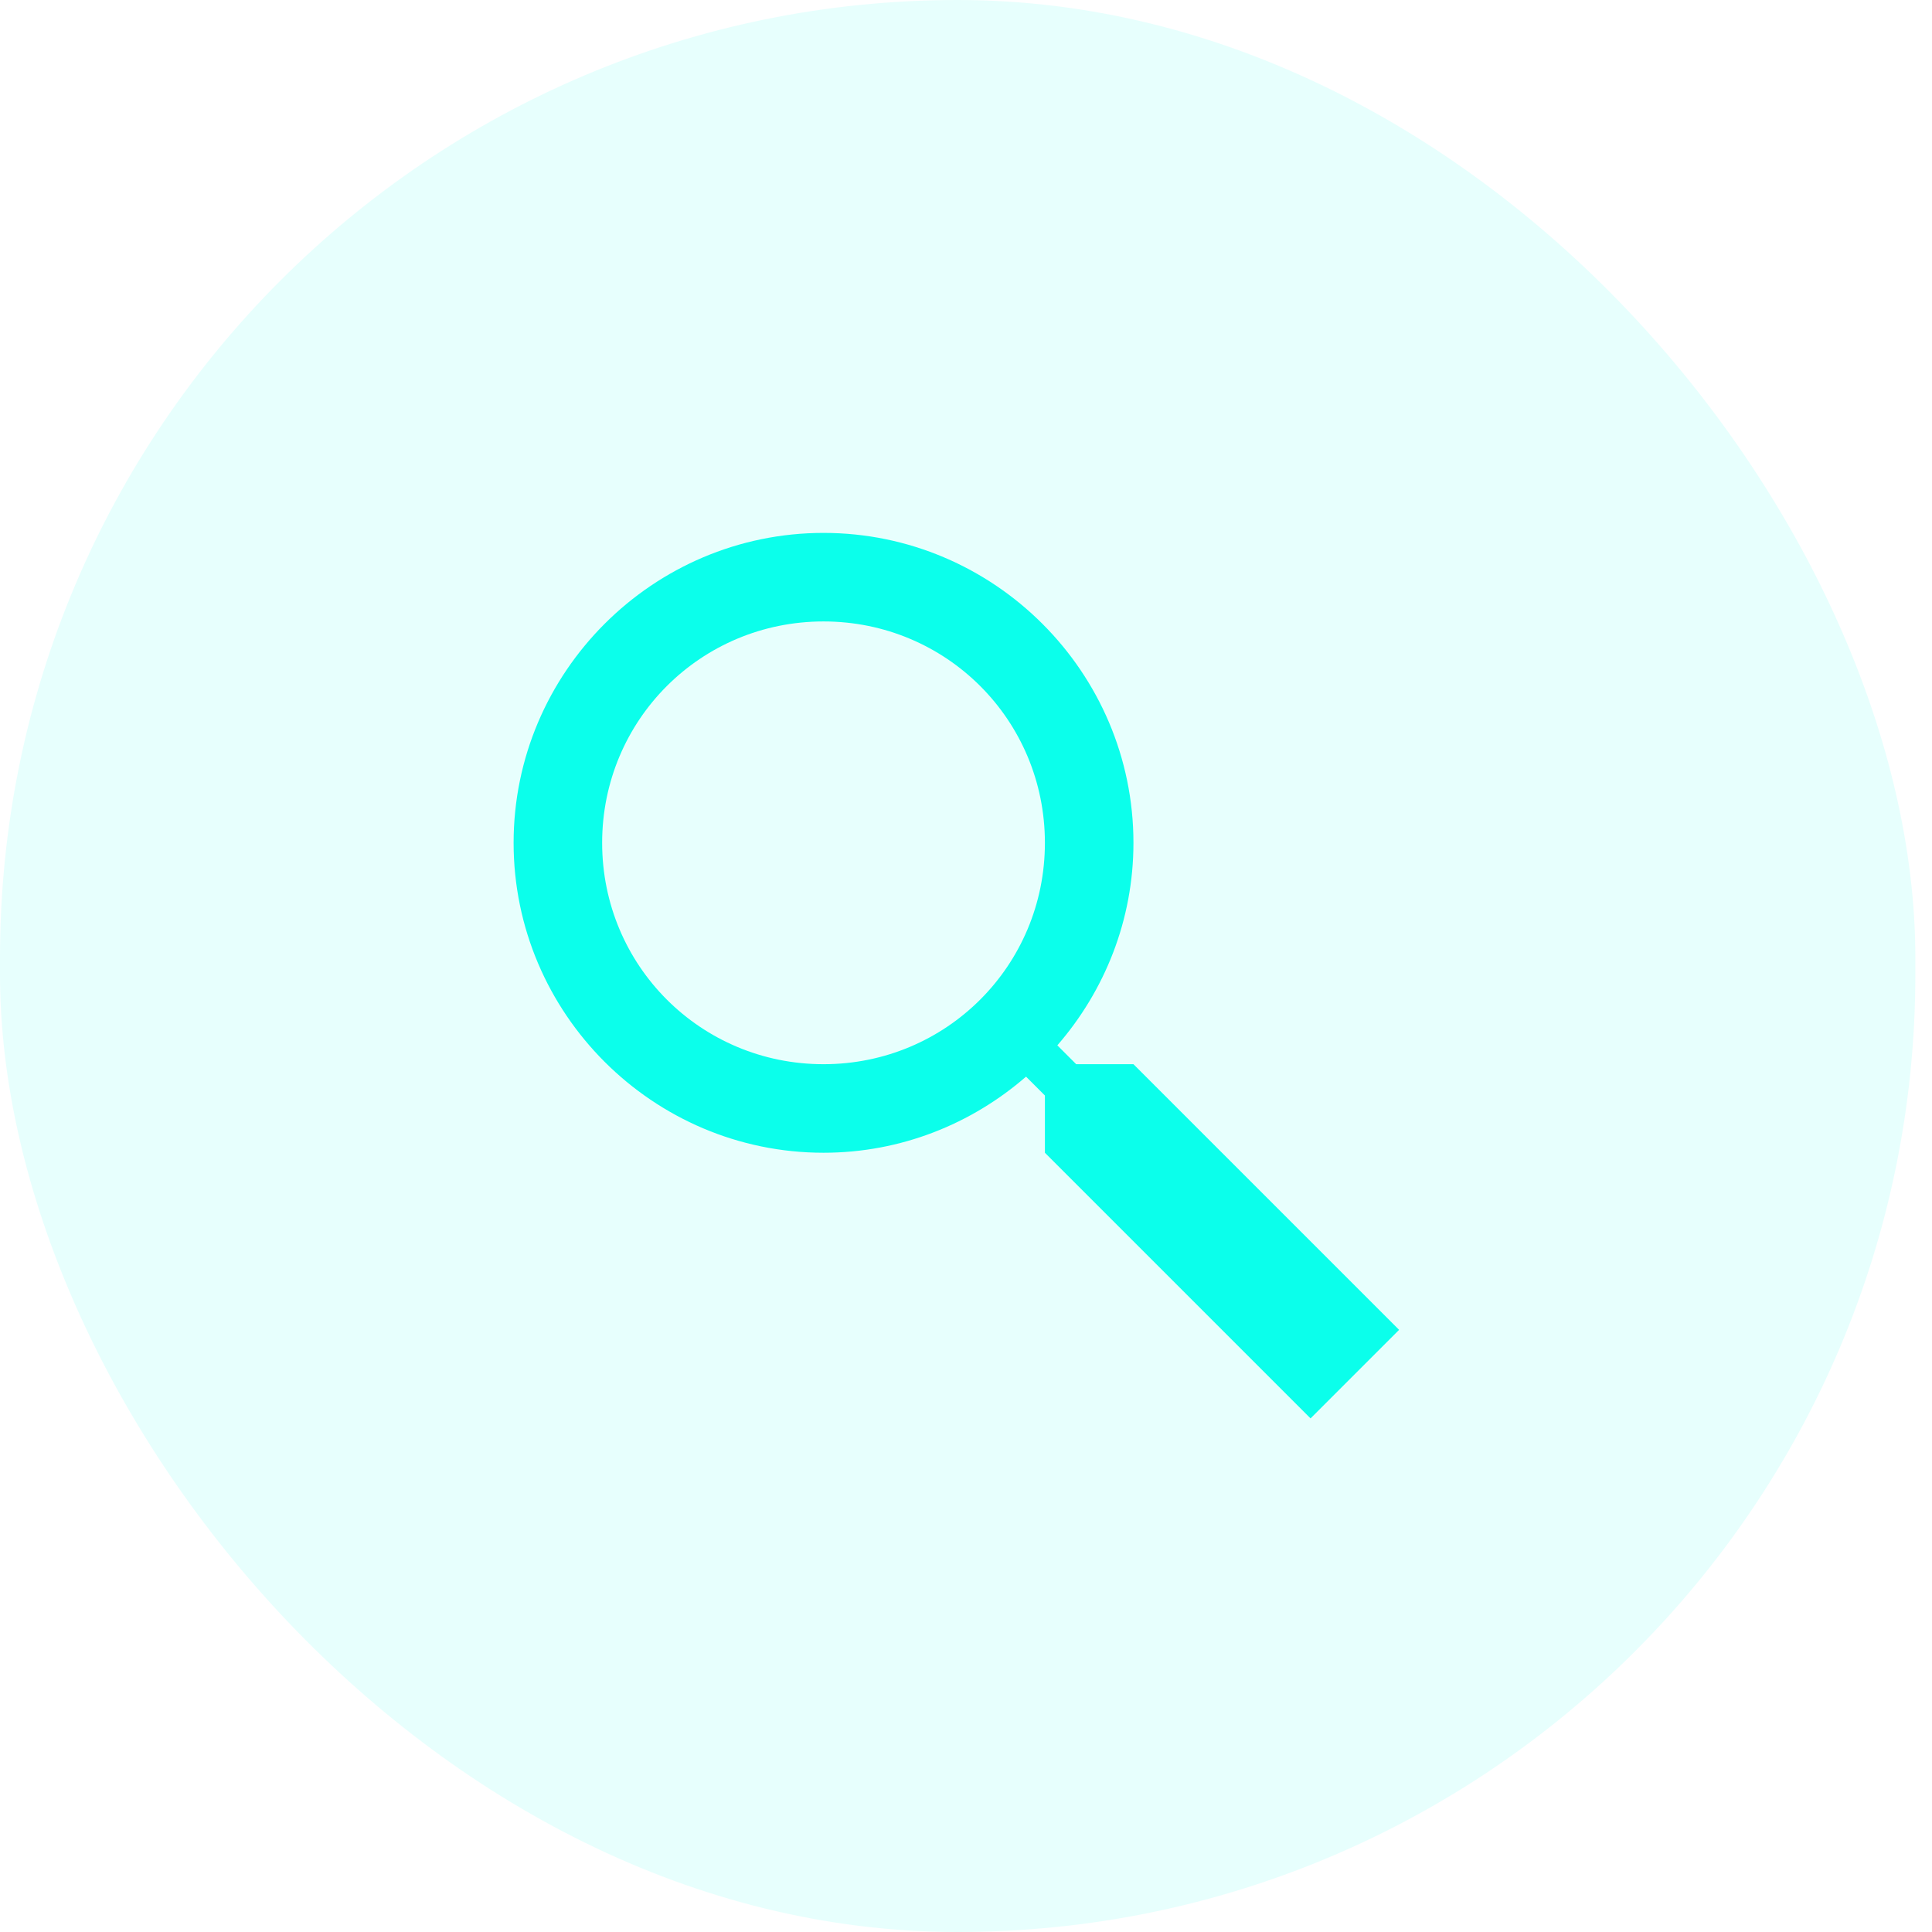
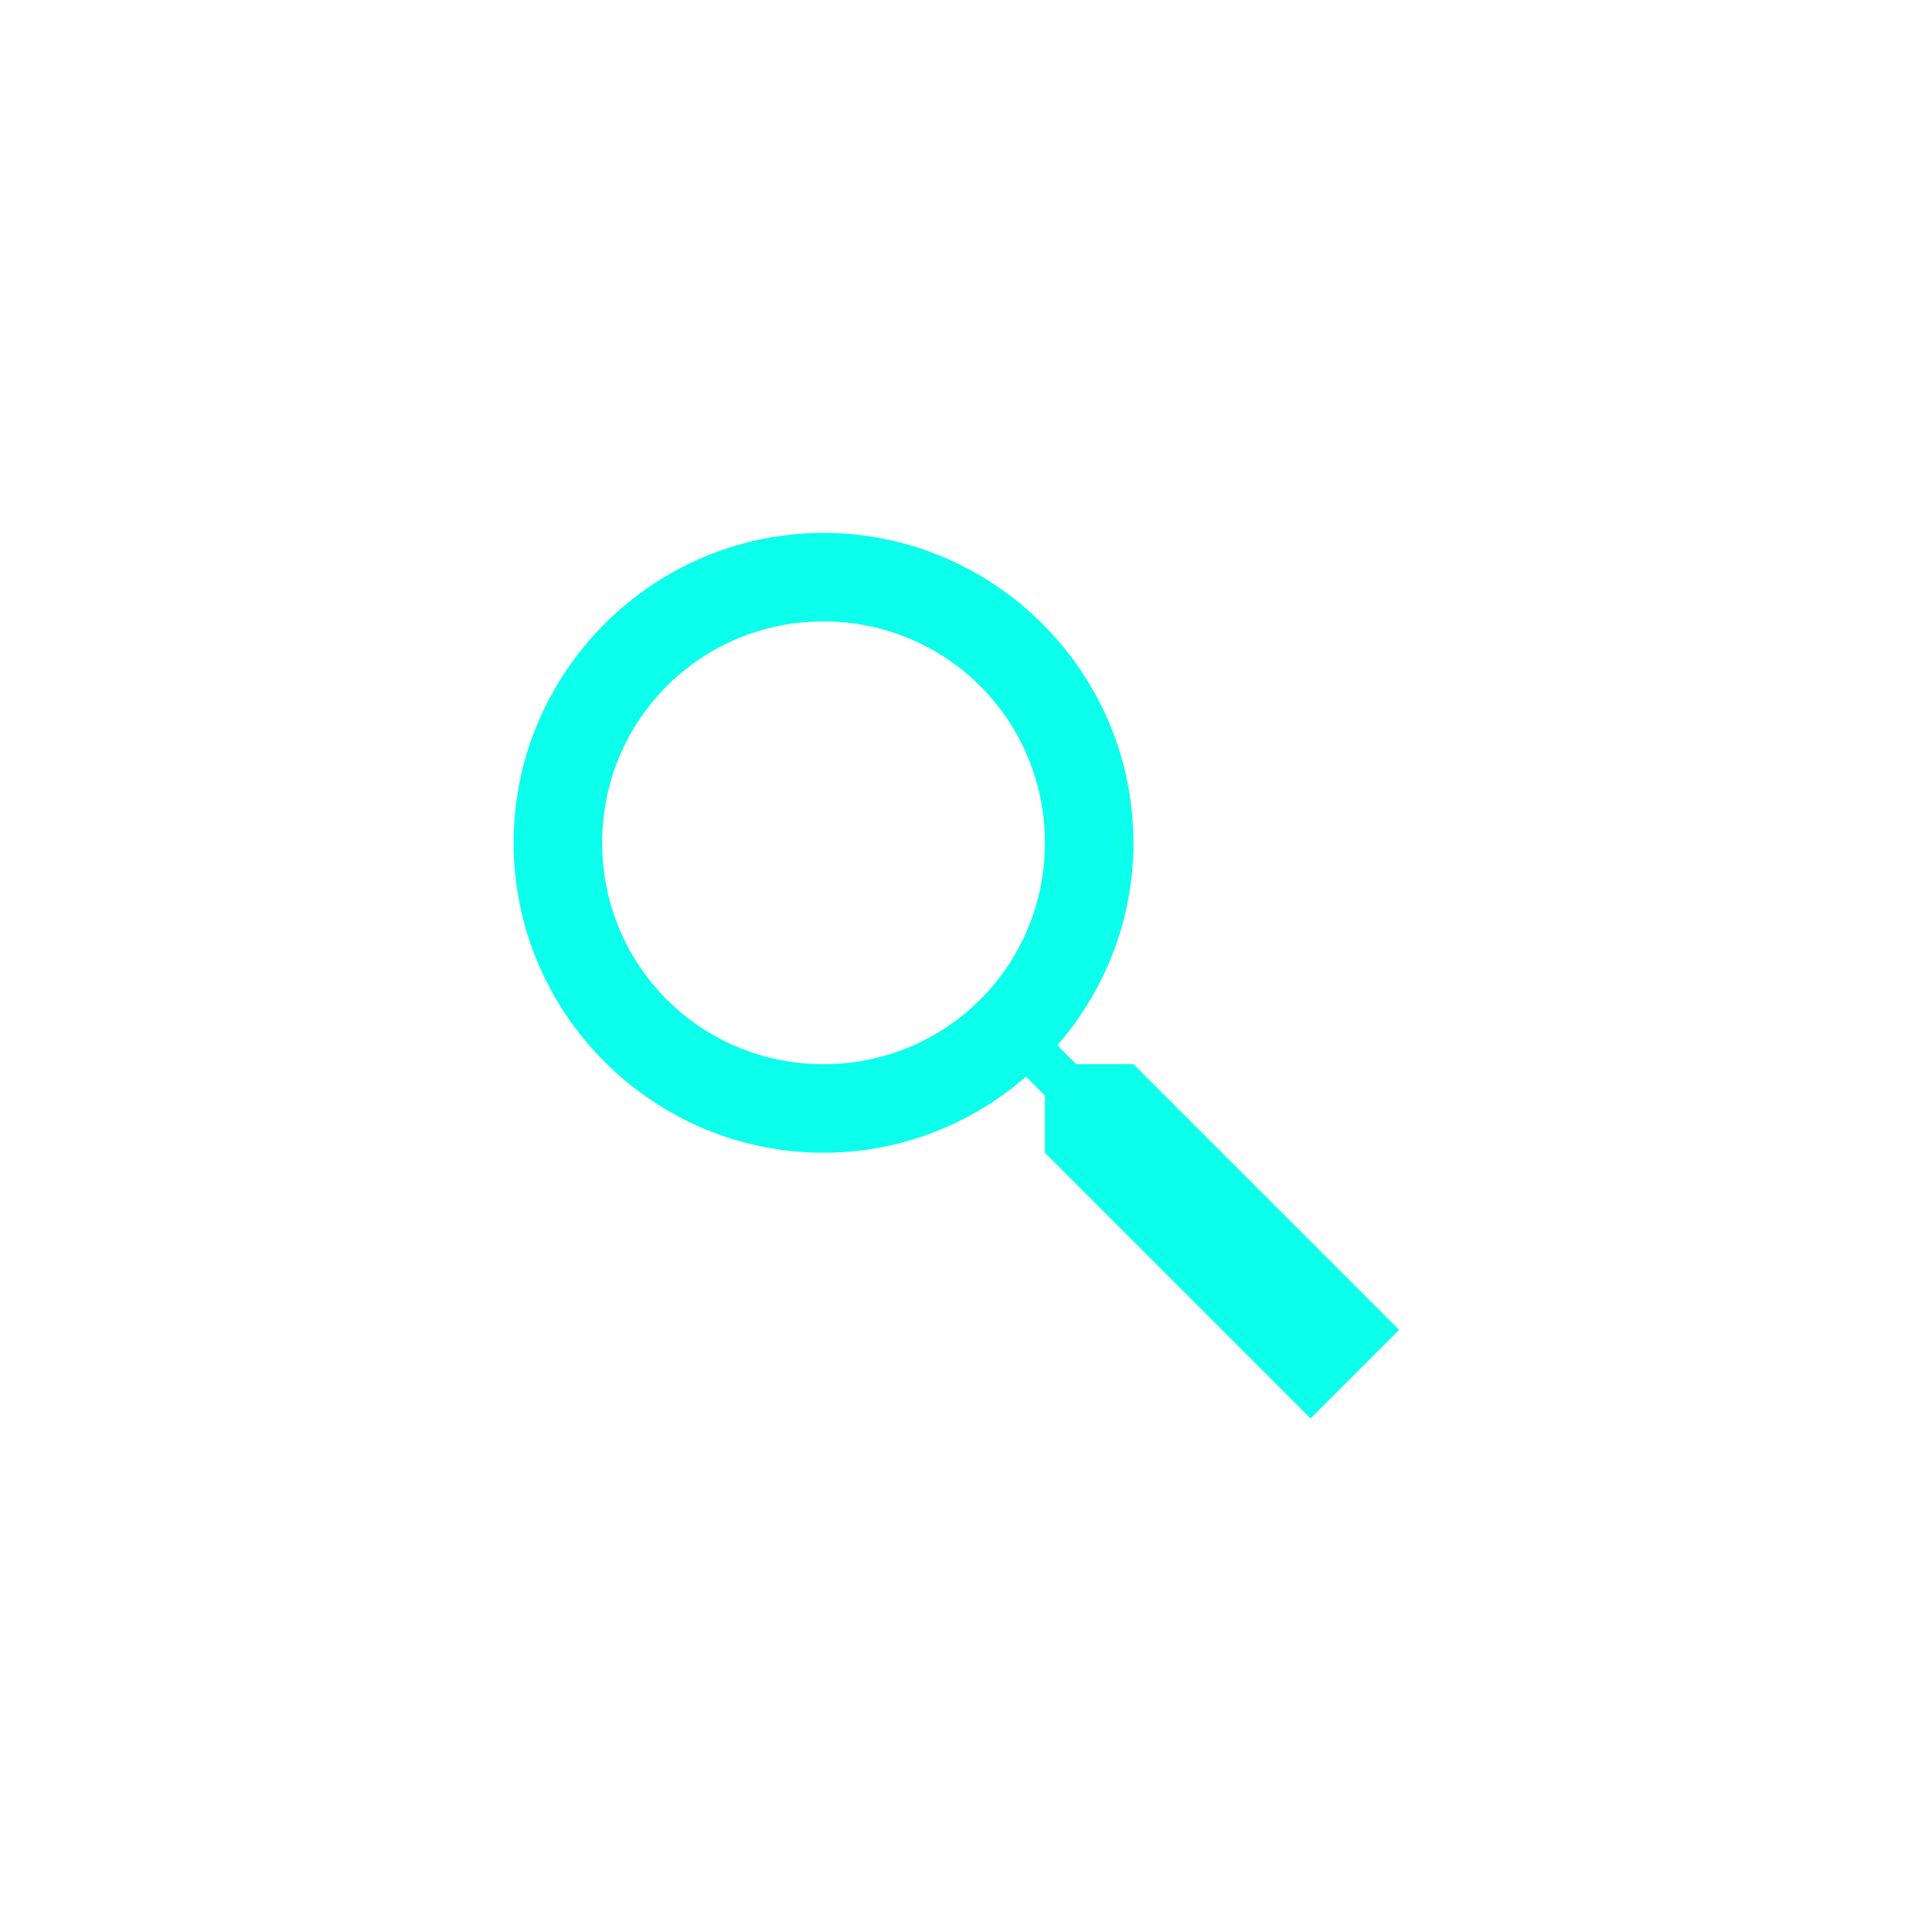
<svg xmlns="http://www.w3.org/2000/svg" width="100" height="100" viewBox="0 0 100 100" fill="none">
-   <rect width="99.138" height="100" rx="49.569" fill="#0BFFEB" fill-opacity="0.1" />
  <path d="M42.626 27.583C33.793 27.583 26.584 34.792 26.584 43.625C26.584 52.457 33.793 59.666 42.626 59.666C46.632 59.666 50.291 58.172 53.108 55.727L54.084 56.703V59.666L67.834 73.416L72.417 68.833L58.667 55.083H55.704L54.728 54.107C57.173 51.29 58.667 47.63 58.667 43.625C58.667 34.792 51.458 27.583 42.626 27.583ZM42.626 32.166C48.981 32.166 54.084 37.269 54.084 43.625C54.084 49.98 48.981 55.083 42.626 55.083C36.27 55.083 31.167 49.98 31.167 43.625C31.167 37.269 36.27 32.166 42.626 32.166Z" fill="#0BFFEB" />
</svg>